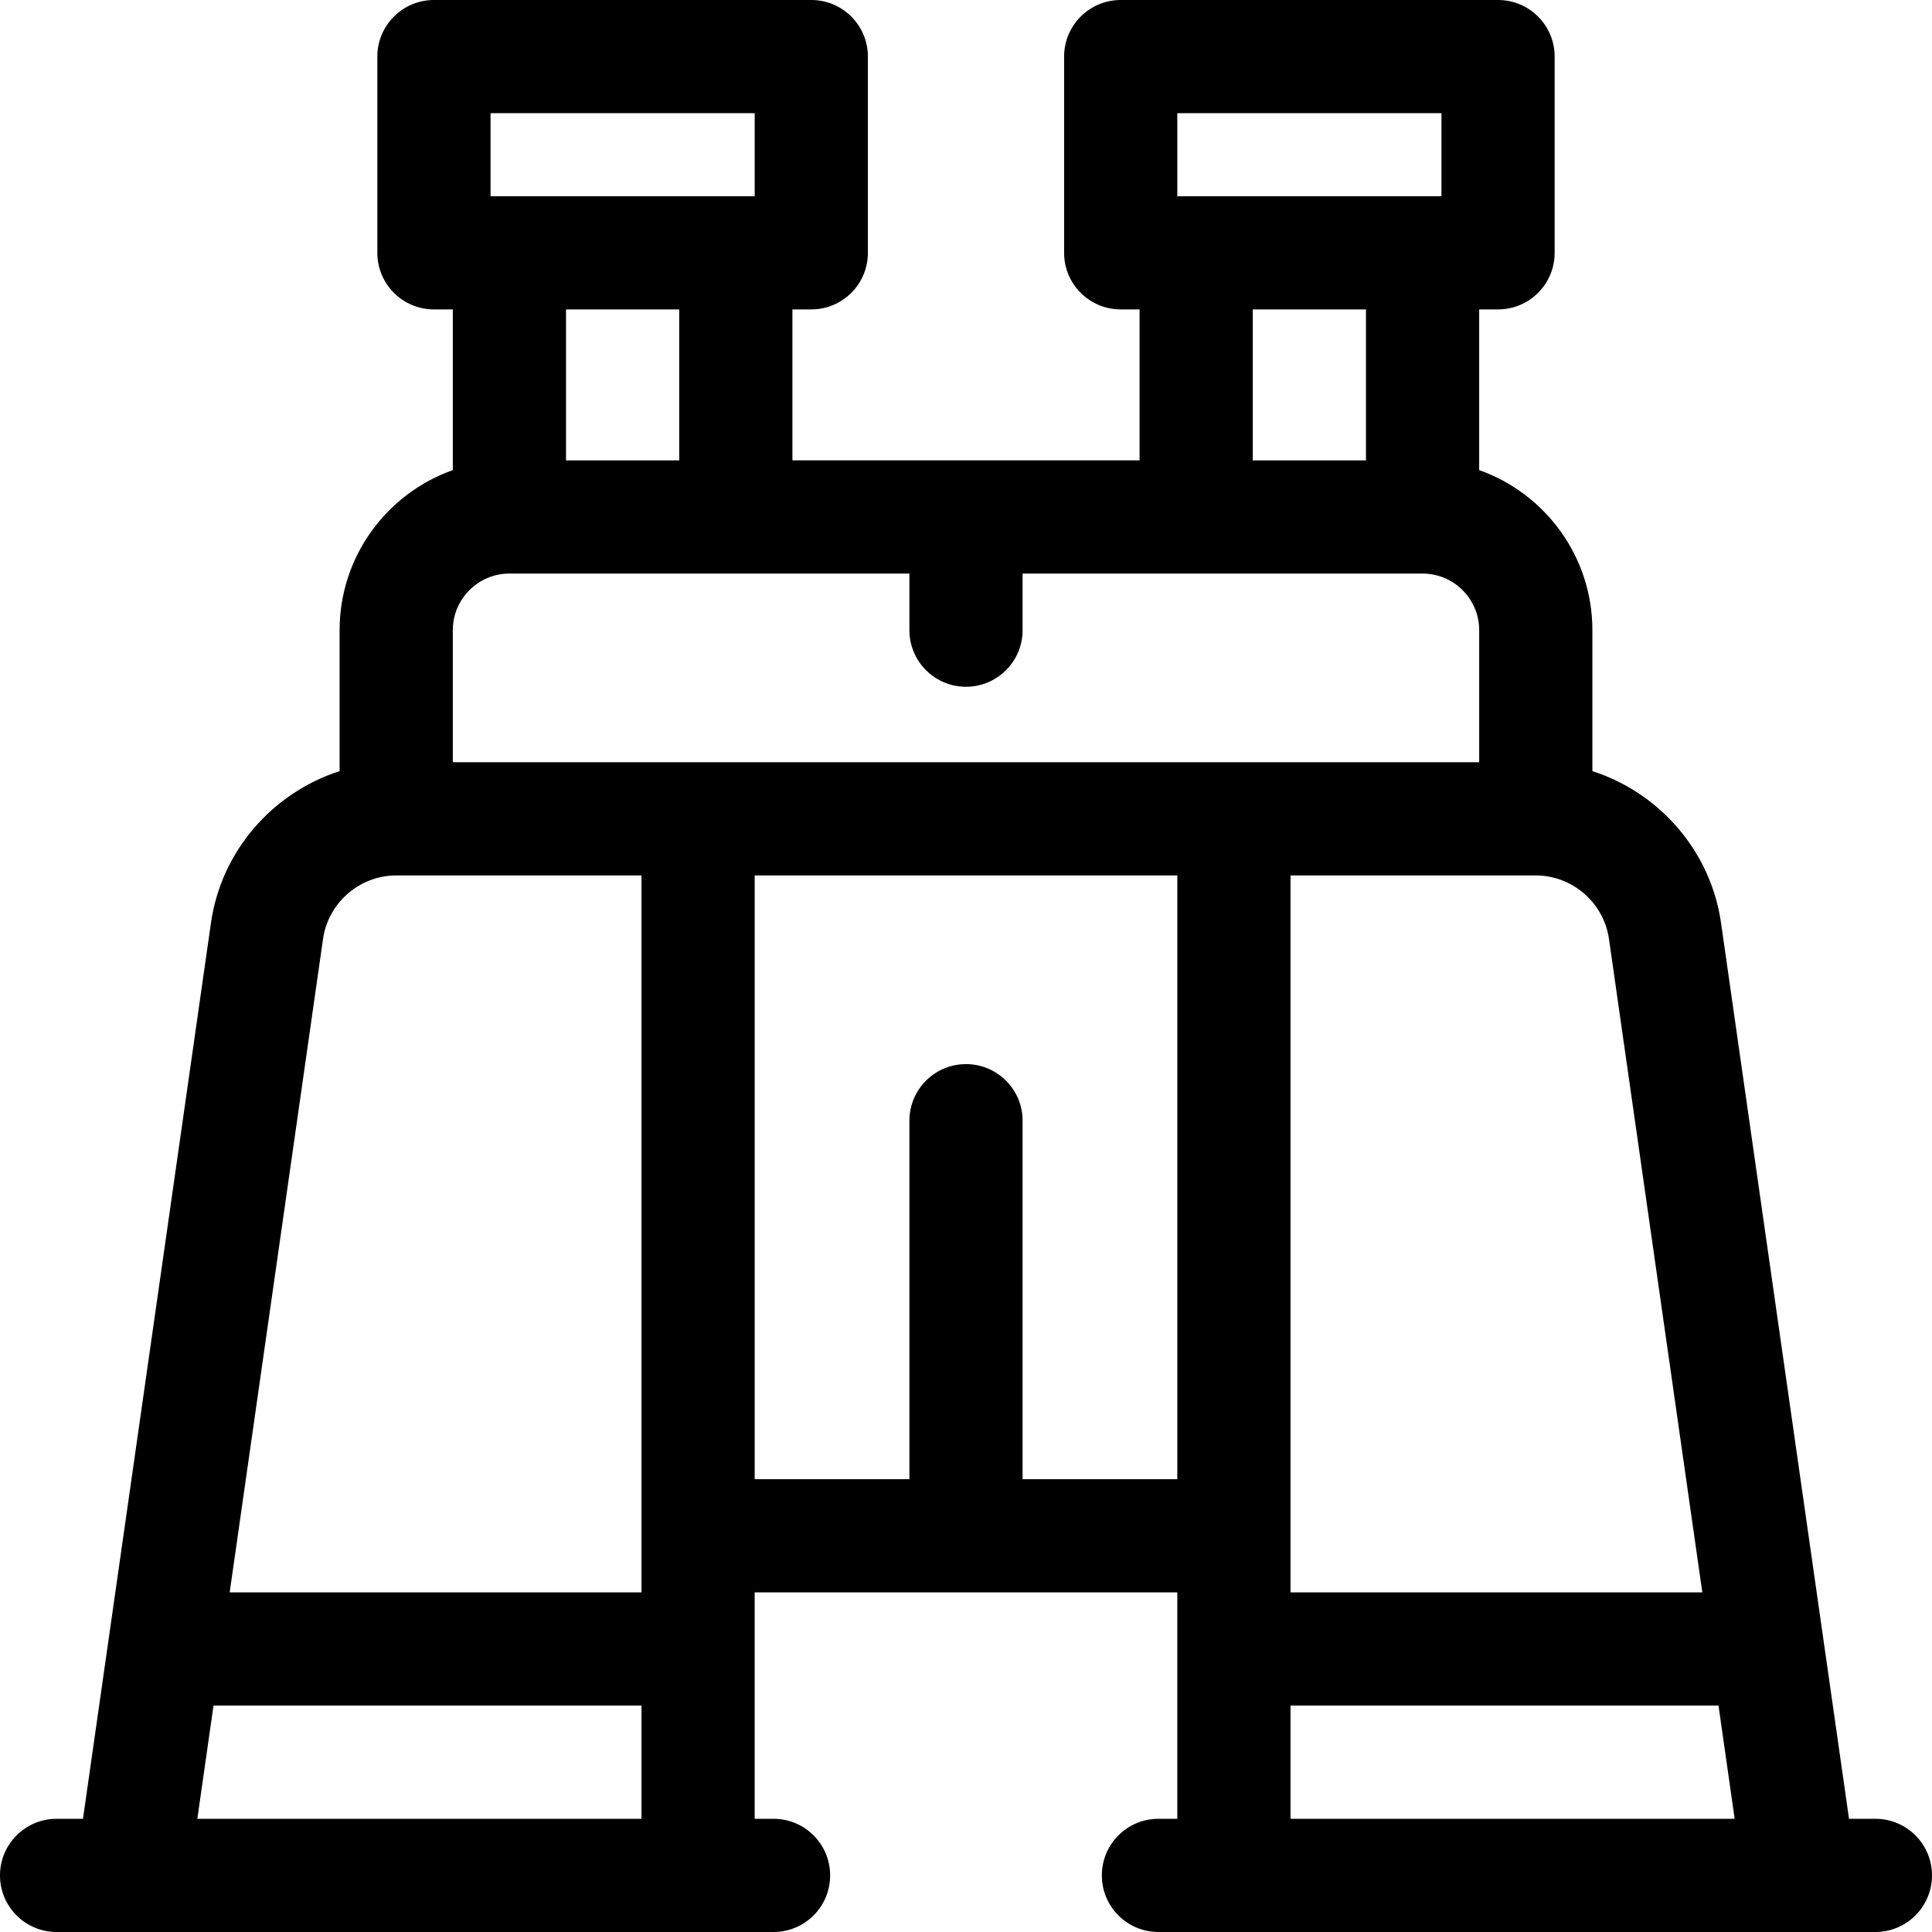
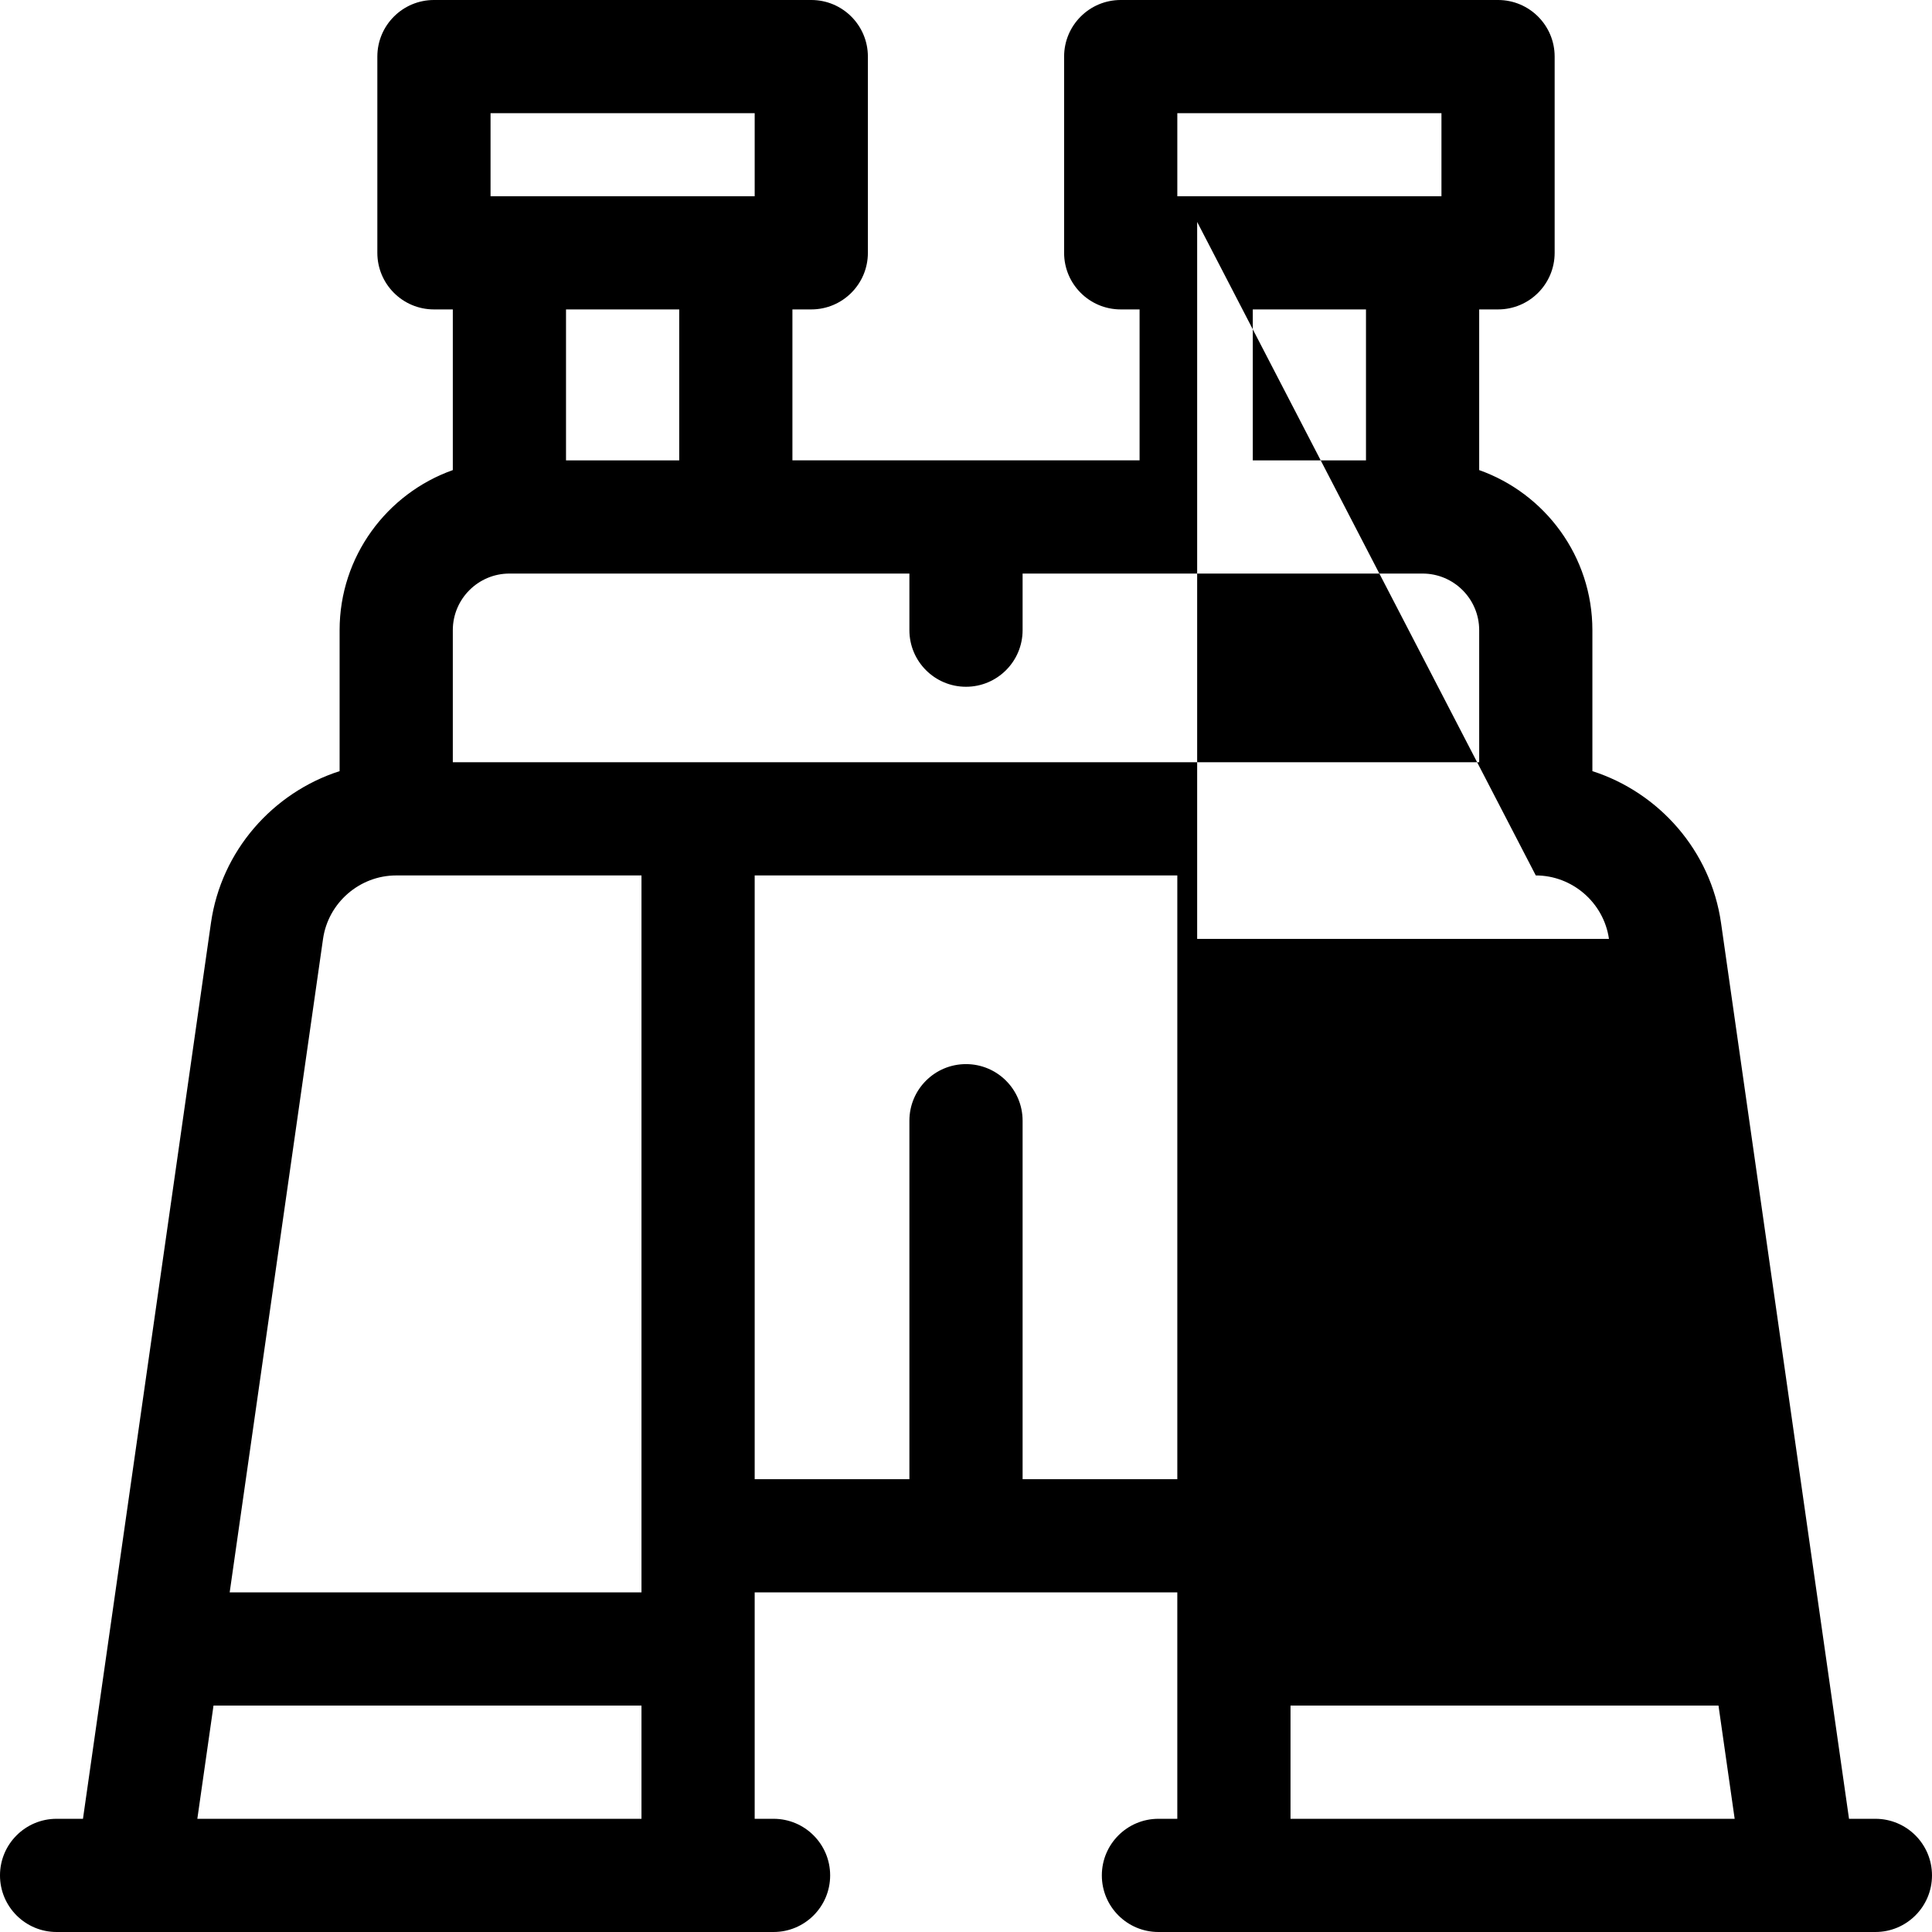
<svg xmlns="http://www.w3.org/2000/svg" id="Capa_1" enable-background="new 0 0 512 512" height="512" viewBox="0 0 512 512" width="512">
  <g>
-     <path d="m497 482h-6.99l-33.918-237.422c-2.732-19.126-16.417-34.538-34.092-40.218v-37.36c0-19.555-12.541-36.228-30-42.42v-42.58h5c8.284 0 15-6.716 15-15v-52c0-8.284-6.716-15-15-15h-100c-8.284 0-15 6.716-15 15v52c0 8.284 6.716 15 15 15h5v40h-92v-40h5c8.284 0 15-6.716 15-15v-52c0-8.284-6.716-15-15-15h-100c-8.284 0-15 6.716-15 15v52c0 8.284 6.716 15 15 15h5v42.58c-17.459 6.192-30 22.865-30 42.42v37.36c-17.675 5.68-31.36 21.092-34.092 40.218l-33.918 237.422h-6.99c-8.284 0-15 6.716-15 15s6.716 15 15 15h190c8.284 0 15-6.716 15-15s-6.716-15-15-15h-5v-60h112v60h-5c-8.284 0-15 6.716-15 15s6.716 15 15 15h190c8.284 0 15-6.716 15-15s-6.716-15-15-15zm-90-250c9.687 0 18.023 7.23 19.393 16.819l24.74 173.181h-109.133v-190zm-95-202h70v22h-70zm50 52v40h-30v-40zm-232-52h70v22h-70zm50 52v40h-30v-40zm-60 85c0-8.271 6.729-15 15-15h106v15c0 8.284 6.716 15 15 15s15-6.716 15-15v-15h106c8.271 0 15 6.729 15 15v35h-272zm50 315h-117.704l4.286-30h113.418zm0-60h-109.133l24.74-173.181c1.37-9.589 9.706-16.819 19.393-16.819h65zm101-30v-95c0-8.284-6.716-15-15-15s-15 6.716-15 15v95h-41v-160h112v160zm71 90v-30h113.419l4.286 30z" />
+     <path d="m497 482h-6.99l-33.918-237.422c-2.732-19.126-16.417-34.538-34.092-40.218v-37.36c0-19.555-12.541-36.228-30-42.42v-42.58h5c8.284 0 15-6.716 15-15v-52c0-8.284-6.716-15-15-15h-100c-8.284 0-15 6.716-15 15v52c0 8.284 6.716 15 15 15h5v40h-92v-40h5c8.284 0 15-6.716 15-15v-52c0-8.284-6.716-15-15-15h-100c-8.284 0-15 6.716-15 15v52c0 8.284 6.716 15 15 15h5v42.58c-17.459 6.192-30 22.865-30 42.42v37.36c-17.675 5.68-31.36 21.092-34.092 40.218l-33.918 237.422h-6.99c-8.284 0-15 6.716-15 15s6.716 15 15 15h190c8.284 0 15-6.716 15-15s-6.716-15-15-15h-5v-60h112v60h-5c-8.284 0-15 6.716-15 15s6.716 15 15 15h190c8.284 0 15-6.716 15-15s-6.716-15-15-15zm-90-250c9.687 0 18.023 7.23 19.393 16.819h-109.133v-190zm-95-202h70v22h-70zm50 52v40h-30v-40zm-232-52h70v22h-70zm50 52v40h-30v-40zm-60 85c0-8.271 6.729-15 15-15h106v15c0 8.284 6.716 15 15 15s15-6.716 15-15v-15h106c8.271 0 15 6.729 15 15v35h-272zm50 315h-117.704l4.286-30h113.418zm0-60h-109.133l24.74-173.181c1.37-9.589 9.706-16.819 19.393-16.819h65zm101-30v-95c0-8.284-6.716-15-15-15s-15 6.716-15 15v95h-41v-160h112v160zm71 90v-30h113.419l4.286 30z" />
  </g>
</svg>